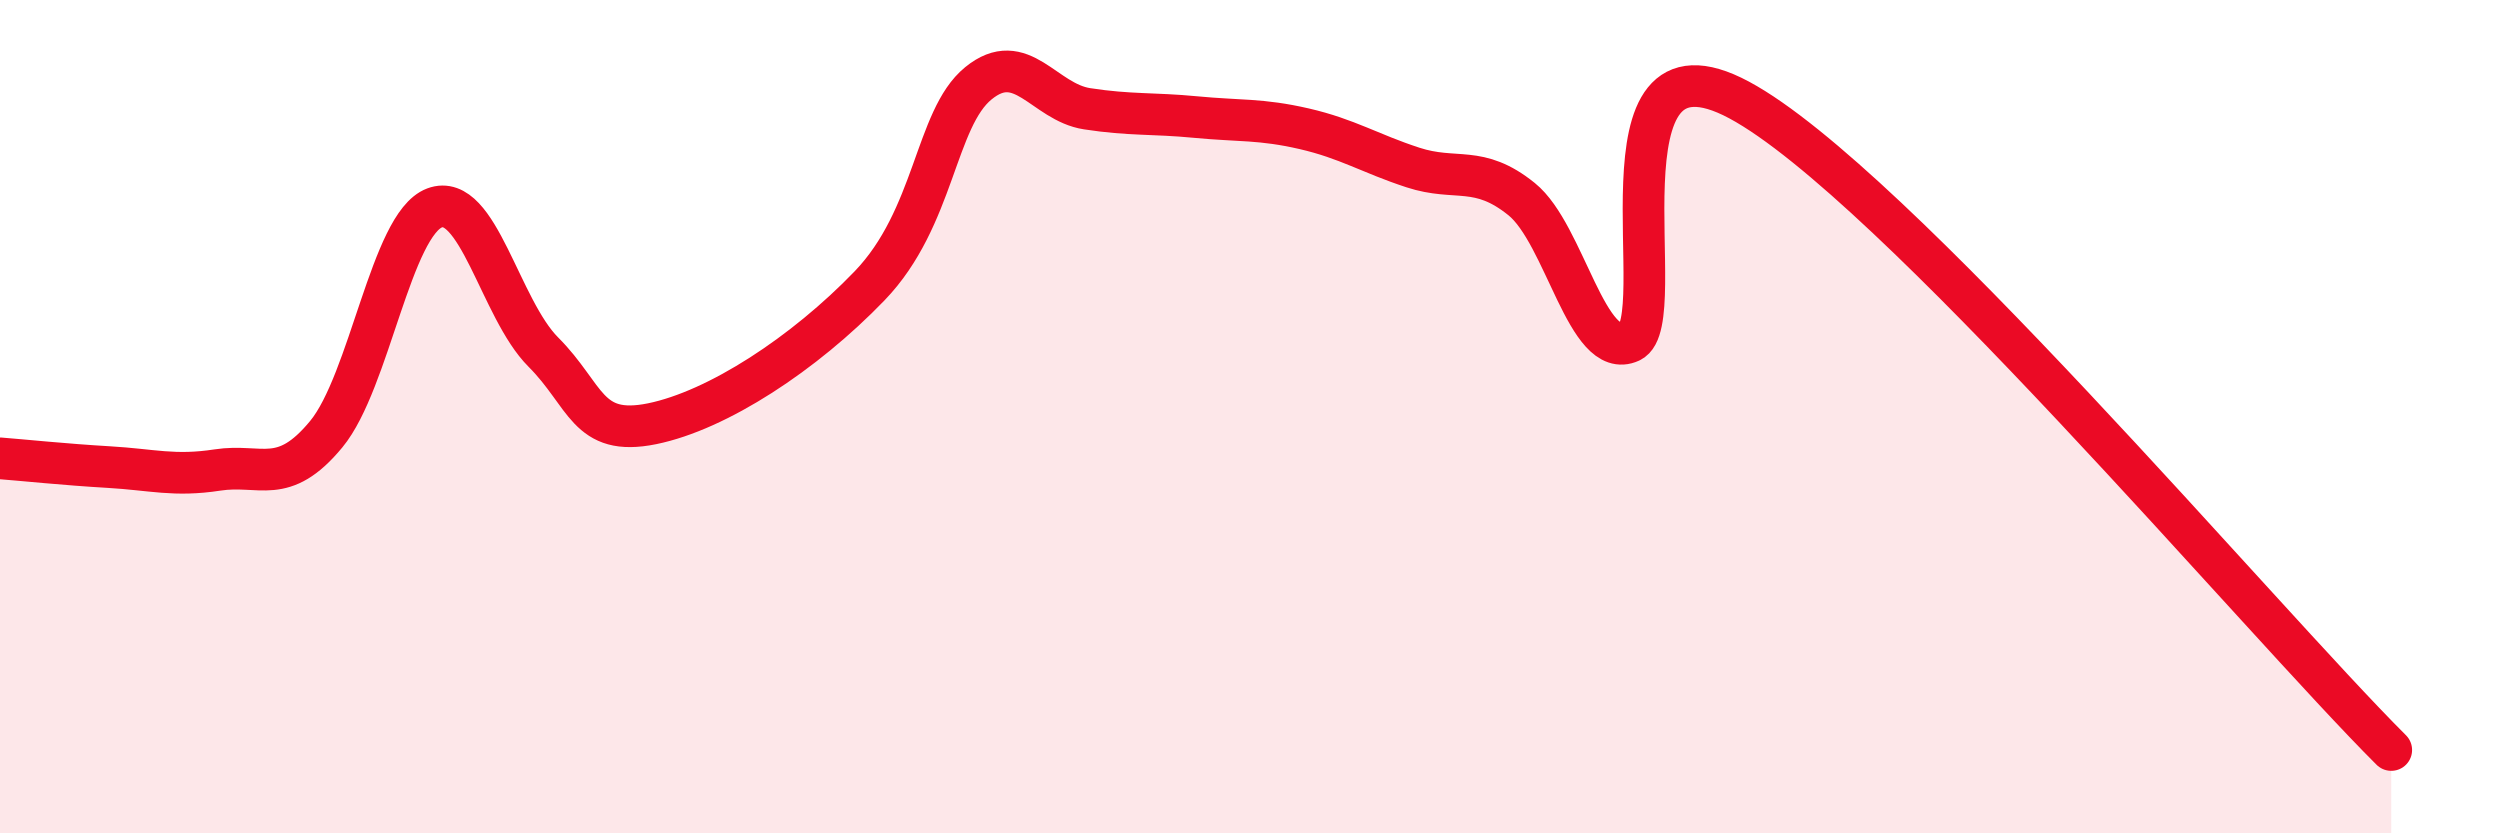
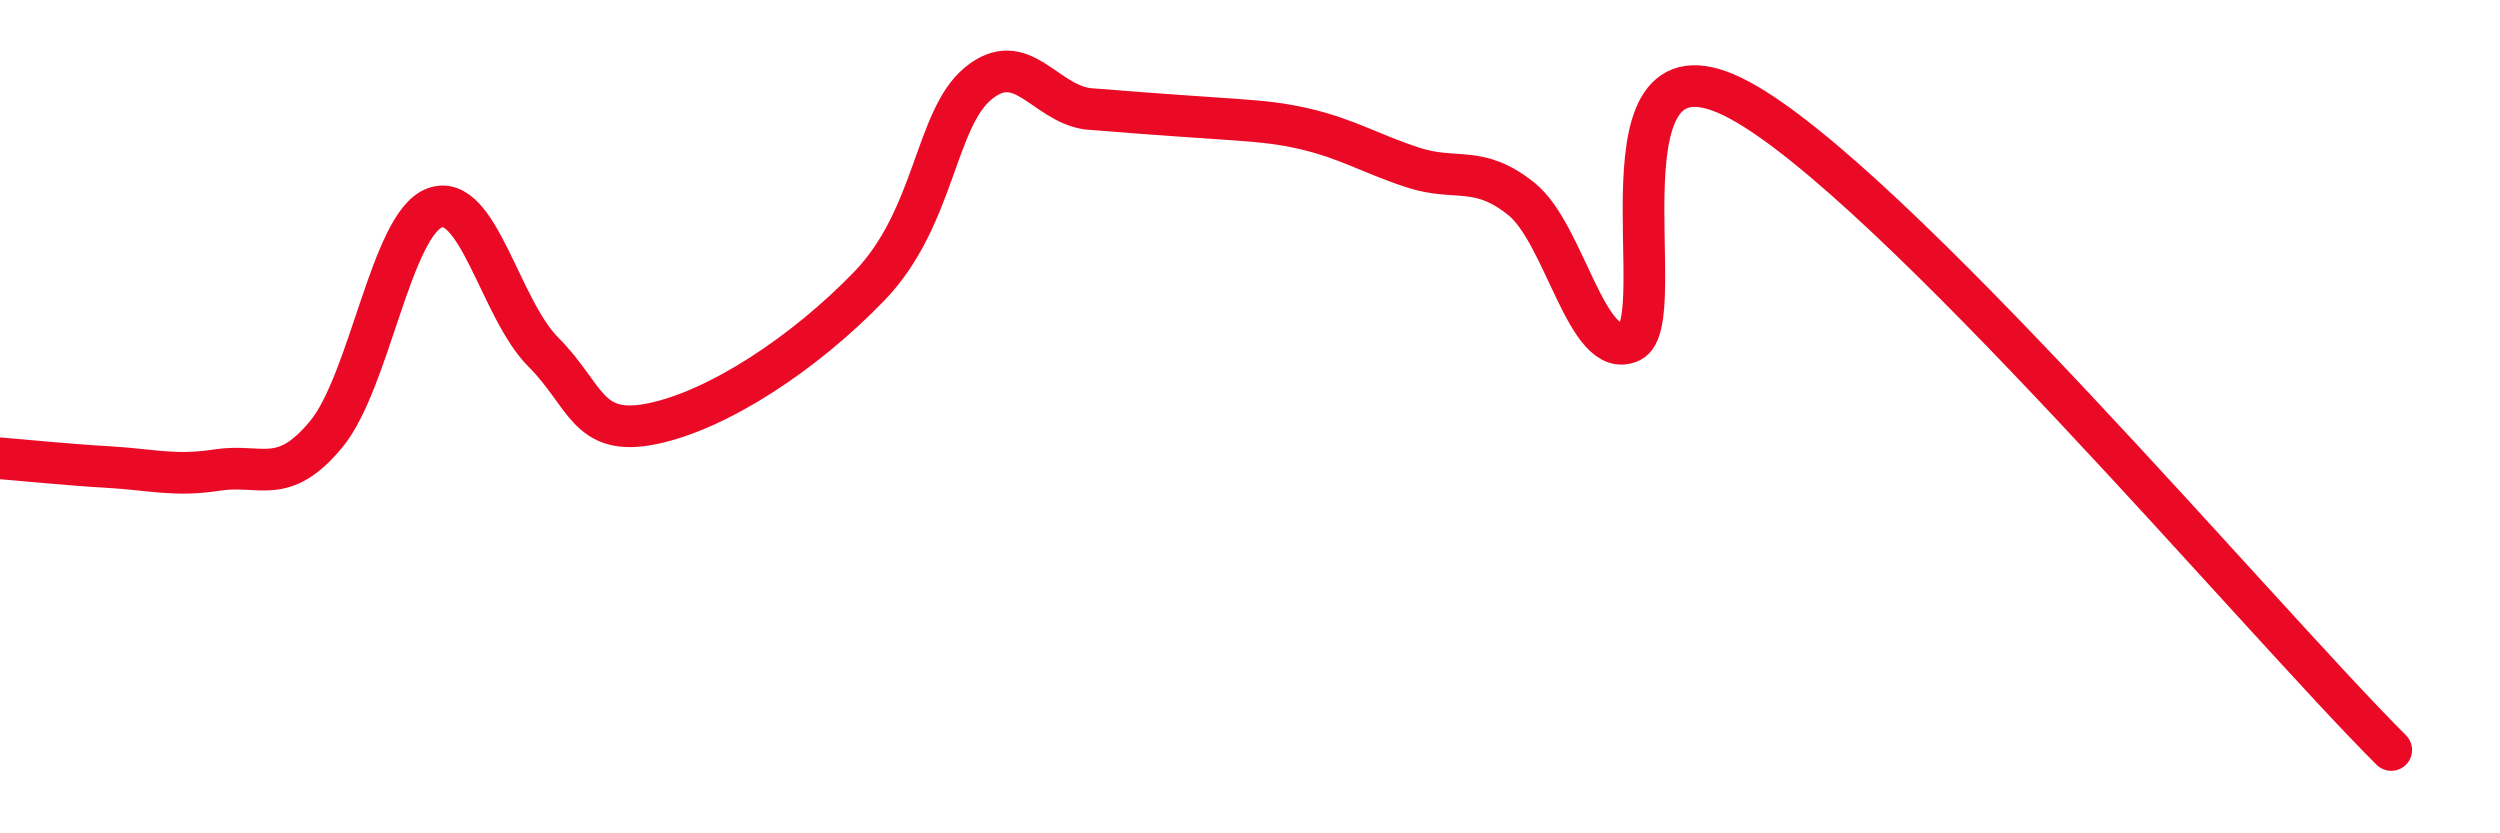
<svg xmlns="http://www.w3.org/2000/svg" width="60" height="20" viewBox="0 0 60 20">
-   <path d="M 0,11 C 0.52,11.04 1.57,11.15 2.61,11.21 C 3.65,11.27 4.18,11.44 5.22,11.28 C 6.26,11.12 6.79,11.68 7.83,10.42 C 8.87,9.16 9.39,5.38 10.43,4.99 C 11.47,4.6 12,7.41 13.04,8.45 C 14.08,9.49 14.08,10.49 15.65,10.17 C 17.22,9.85 19.3,8.49 20.87,6.86 C 22.44,5.23 22.44,2.85 23.48,2 C 24.52,1.15 25.05,2.45 26.09,2.61 C 27.13,2.77 27.66,2.71 28.7,2.81 C 29.74,2.91 30.26,2.85 31.3,3.09 C 32.34,3.33 32.87,3.68 33.91,4.02 C 34.95,4.36 35.48,3.94 36.52,4.78 C 37.56,5.62 38.09,8.68 39.13,8.2 C 40.17,7.72 38.09,0.44 41.74,2.4 C 45.39,4.36 54.26,14.88 57.39,18L57.39 20L0 20Z" fill="#EB0A25" opacity="0.1" stroke-linecap="round" stroke-linejoin="round" />
-   <path d="M 0,11 C 0.52,11.04 1.57,11.15 2.61,11.21 C 3.65,11.27 4.18,11.44 5.22,11.28 C 6.26,11.12 6.79,11.68 7.83,10.42 C 8.87,9.16 9.39,5.38 10.43,4.99 C 11.47,4.6 12,7.41 13.04,8.45 C 14.08,9.49 14.08,10.49 15.65,10.17 C 17.22,9.85 19.3,8.49 20.87,6.86 C 22.44,5.23 22.44,2.85 23.48,2 C 24.52,1.15 25.05,2.45 26.09,2.61 C 27.13,2.77 27.66,2.71 28.7,2.81 C 29.74,2.91 30.26,2.85 31.3,3.09 C 32.34,3.33 32.87,3.68 33.91,4.02 C 34.95,4.36 35.48,3.94 36.52,4.78 C 37.56,5.62 38.09,8.68 39.13,8.2 C 40.17,7.72 38.09,0.44 41.74,2.4 C 45.39,4.36 54.26,14.88 57.39,18" stroke="#EB0A25" stroke-width="1" fill="none" stroke-linecap="round" stroke-linejoin="round" />
+   <path d="M 0,11 C 0.52,11.04 1.57,11.15 2.61,11.21 C 3.65,11.27 4.18,11.44 5.22,11.28 C 6.26,11.12 6.79,11.68 7.83,10.42 C 8.87,9.16 9.39,5.38 10.43,4.99 C 11.47,4.6 12,7.41 13.04,8.45 C 14.08,9.49 14.08,10.49 15.65,10.17 C 17.22,9.85 19.3,8.49 20.87,6.86 C 22.44,5.23 22.44,2.85 23.48,2 C 24.52,1.15 25.05,2.45 26.09,2.61 C 29.74,2.91 30.26,2.85 31.3,3.09 C 32.34,3.33 32.87,3.68 33.91,4.02 C 34.95,4.36 35.48,3.94 36.52,4.78 C 37.56,5.62 38.09,8.68 39.13,8.2 C 40.17,7.72 38.09,0.44 41.74,2.4 C 45.39,4.36 54.26,14.88 57.39,18" stroke="#EB0A25" stroke-width="1" fill="none" stroke-linecap="round" stroke-linejoin="round" />
</svg>